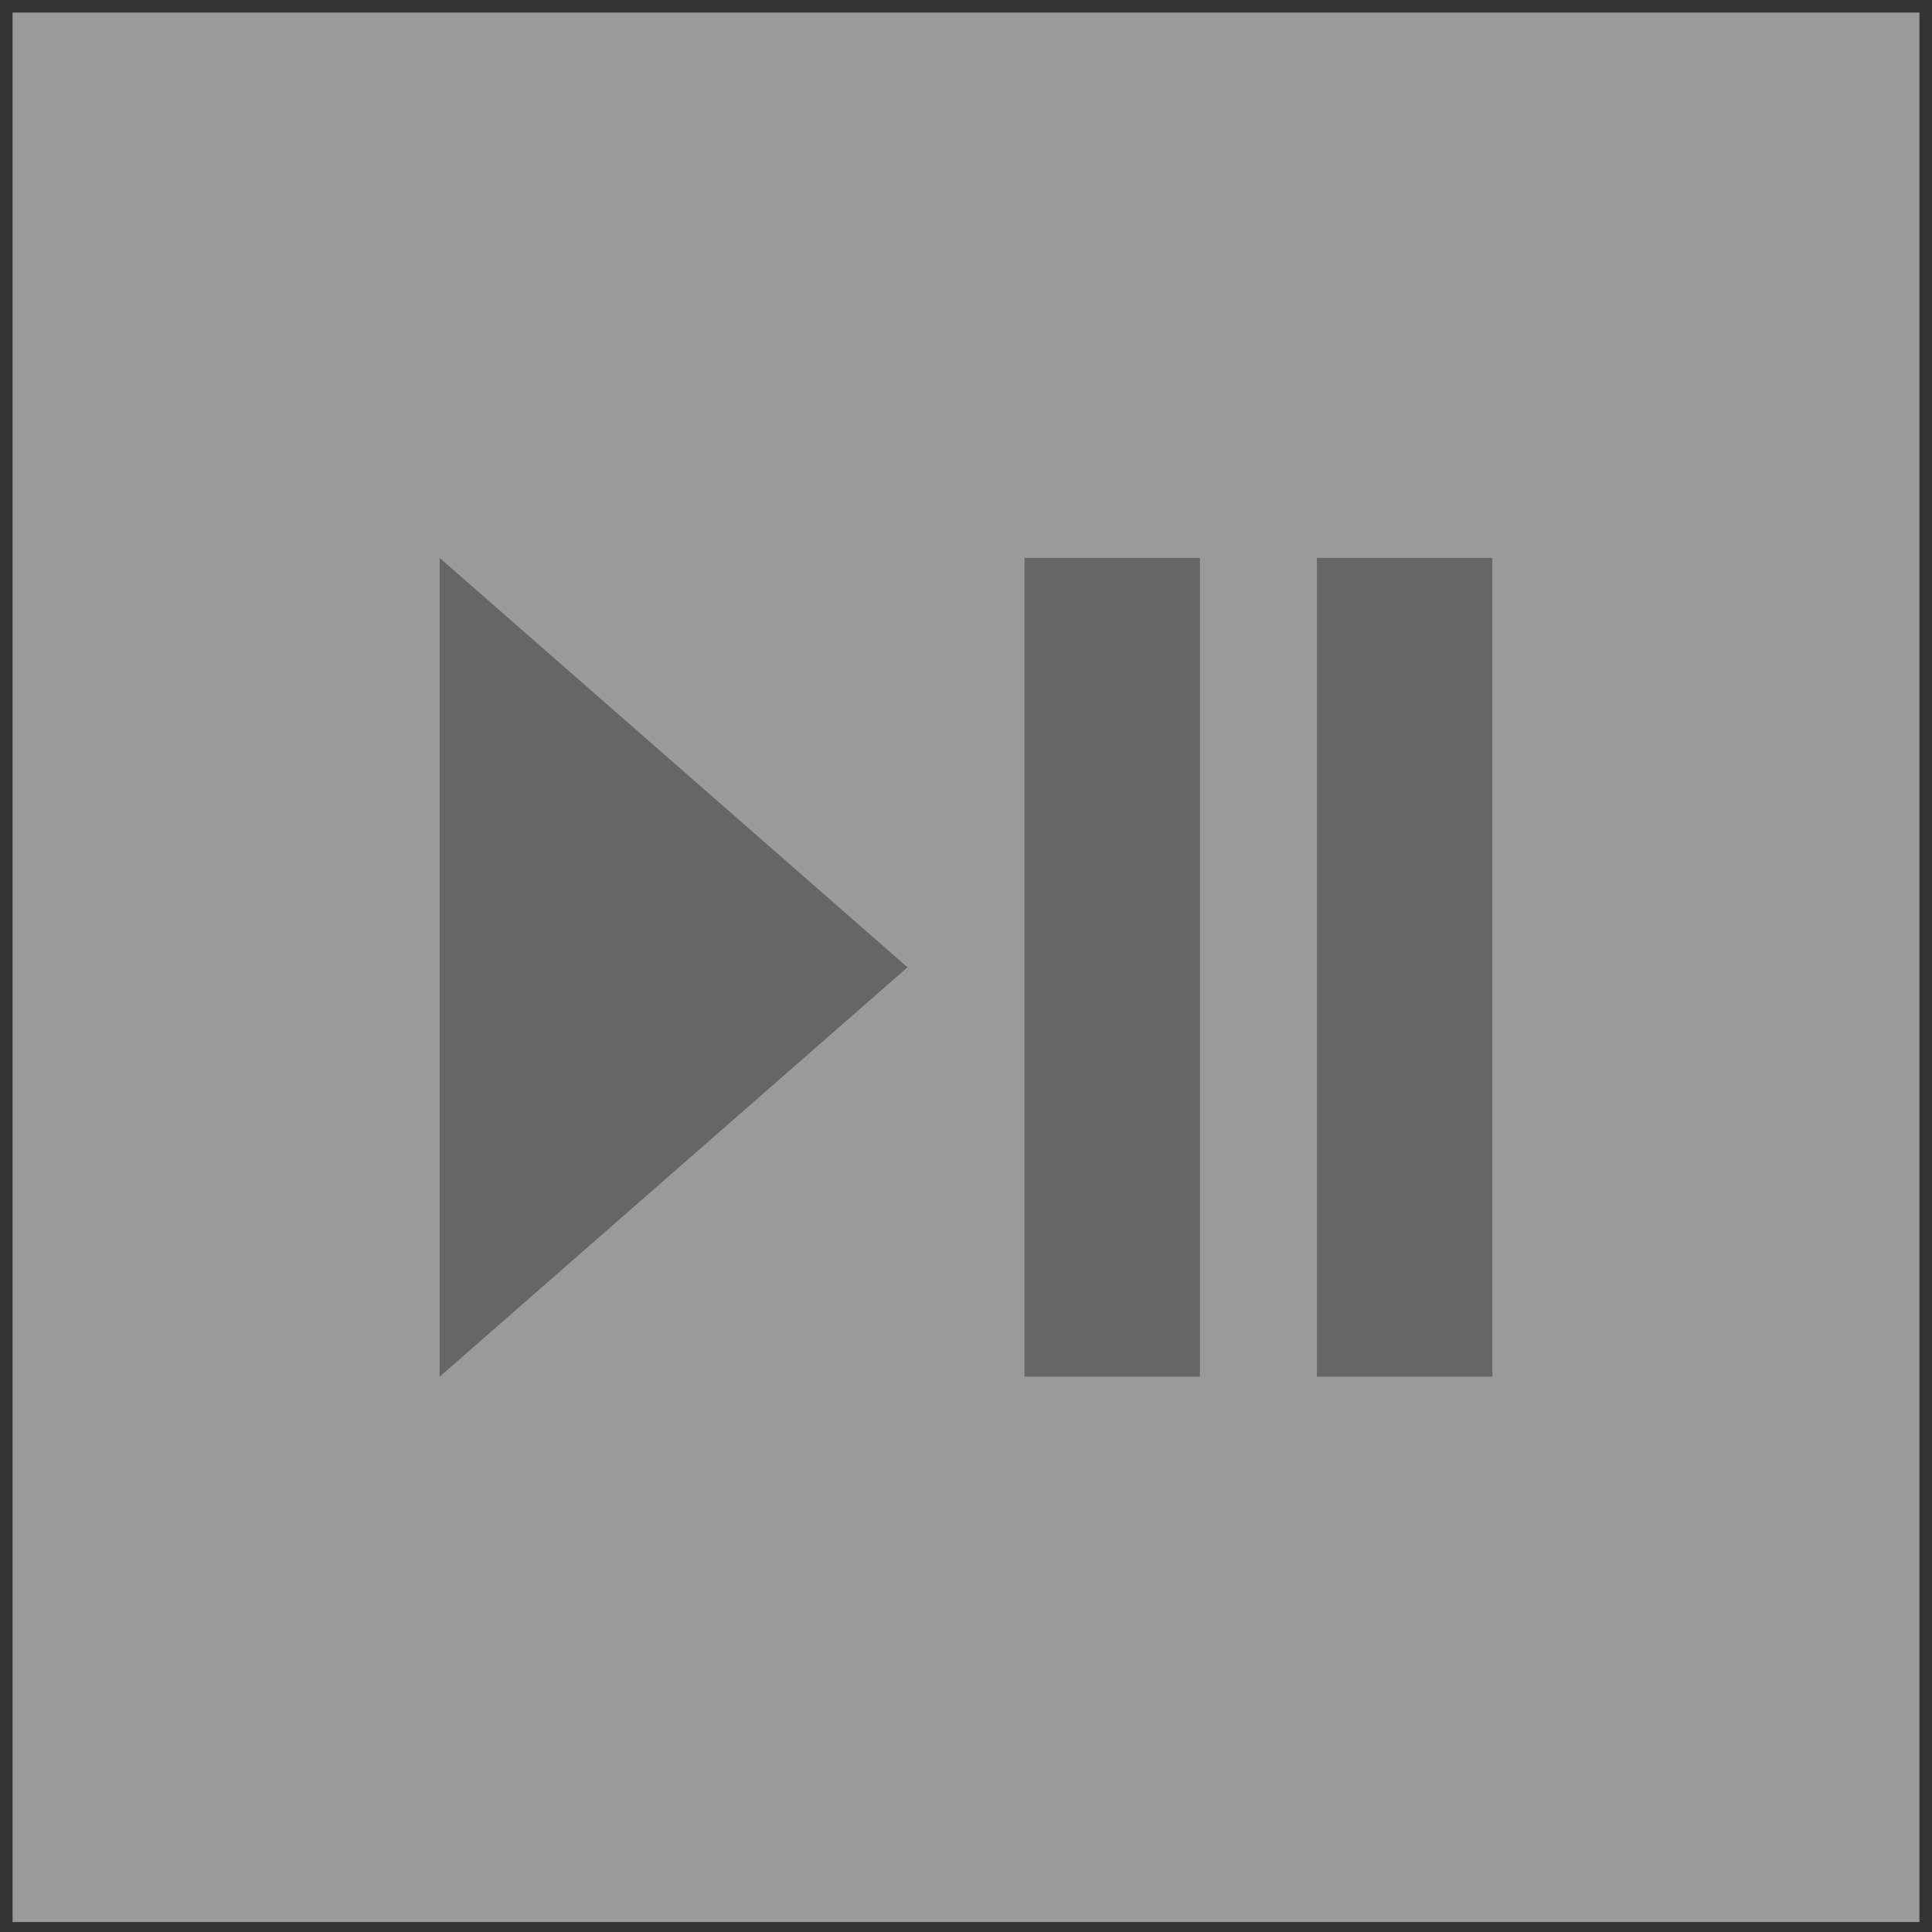
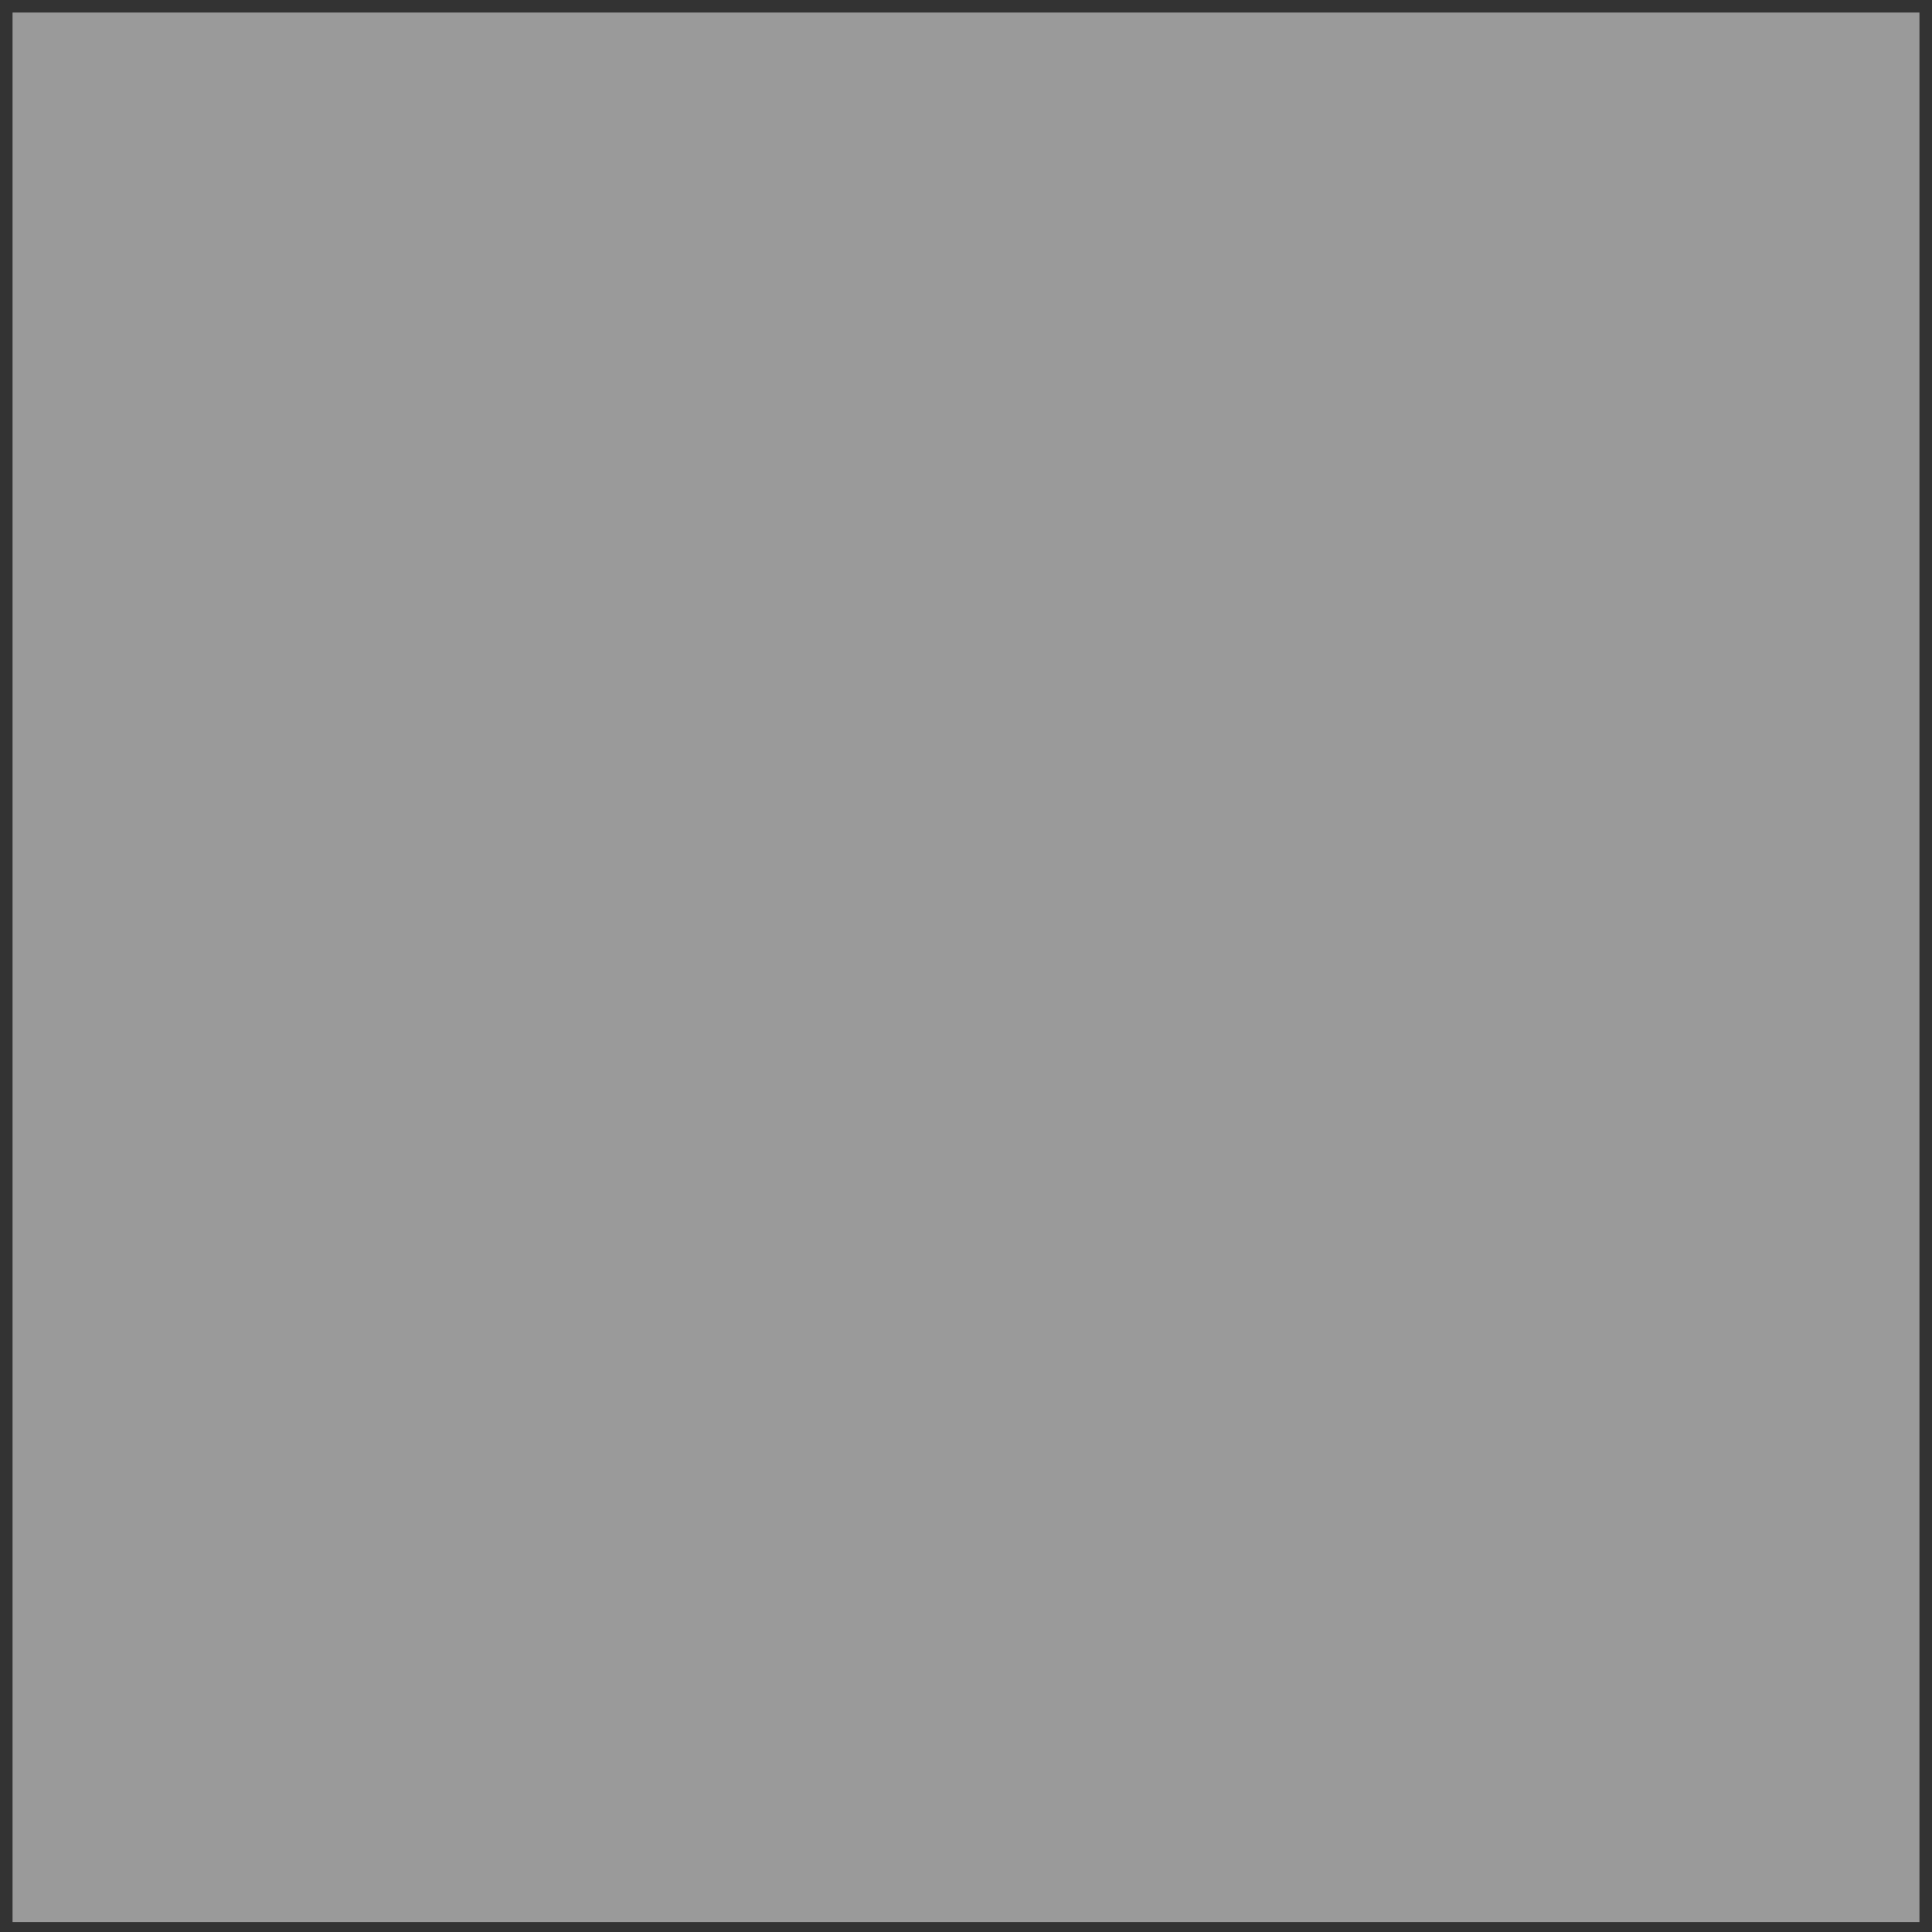
<svg xmlns="http://www.w3.org/2000/svg" xmlns:ns1="http://sodipodi.sourceforge.net/DTD/sodipodi-0.dtd" xmlns:ns2="http://www.inkscape.org/namespaces/inkscape" class="svg-icon" style="width: 1em; height: 1em;vertical-align: middle;fill: currentColor;overflow: hidden;" viewBox="0 0 1024 1024" version="1.1" id="svg4" ns1:docname="play-pause.svg" ns2:version="1.2.2 (b0a8486541, 2022-12-01)">
  <rect x="0" y="0" width="1024" height="1024" fill="#333333" stroke="none" />
  <defs id="defs8" />
  <ns1:namedview id="namedview6" pagecolor="#ffffff" bordercolor="#666666" borderopacity="1.0" ns2:showpageshadow="2" ns2:pageopacity="0" ns2:pagecheckerboard="0" ns2:deskcolor="#d1d1d1" showgrid="false" ns2:zoom="0.72363281" ns2:cx="278.45614" ns2:cy="509.23617" ns2:window-width="1920" ns2:window-height="1016" ns2:window-x="0" ns2:window-y="0" ns2:window-maximized="1" ns2:current-layer="svg4" />
  <rect style="fill:#ffffff;stroke:none;stroke-width:10.83;stroke-linecap:round;fill-opacity:0.505" id="rect224" width="1010.689" height="1012.071" x="6.655" y="6.655" />
-   <path d="M 233.026,295.711 V 729.671 L 481.003,512.691 m 61.994,216.98 h 92.991 V 295.711 h -92.991 m 154.986,0 v 433.96 h 92.991 V 295.711" fill="" id="path2" style="fill:#666666;stroke-width:0.726" />
</svg>